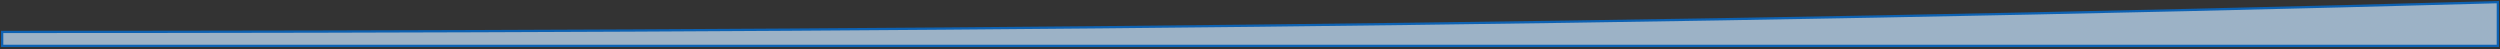
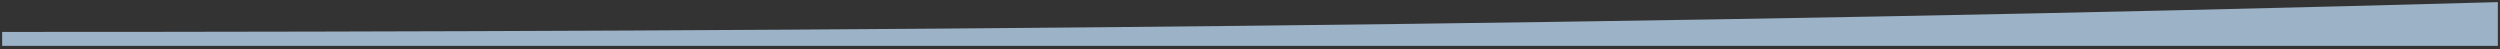
<svg xmlns="http://www.w3.org/2000/svg" fill="none" height="100%" overflow="visible" preserveAspectRatio="none" style="display: block;" viewBox="0 0 759 15" width="100%">
  <rect x="0" y="0" width="759" height="15" fill="#333333" stroke="none" />
  <g id="Vector 388" opacity="0.75" style="mix-blend-mode:multiply">
-     <path d="M758.346 13.931H0.653V9.691H1C257.427 9.691 506.151 7.649 757.99 0.653L758.346 0.644V13.931Z" fill="white" fill-opacity="0.2" />
    <path d="M758.346 13.931H0.653V9.691H1C257.427 9.691 506.151 7.649 757.99 0.653L758.346 0.644V13.931Z" fill="#BFDCF7" />
-     <path d="M758.346 13.931H0.653V9.691H1C257.427 9.691 506.151 7.649 757.99 0.653L758.346 0.644V13.931Z" stroke="#0071DE" stroke-width="0.693" />
  </g>
</svg>